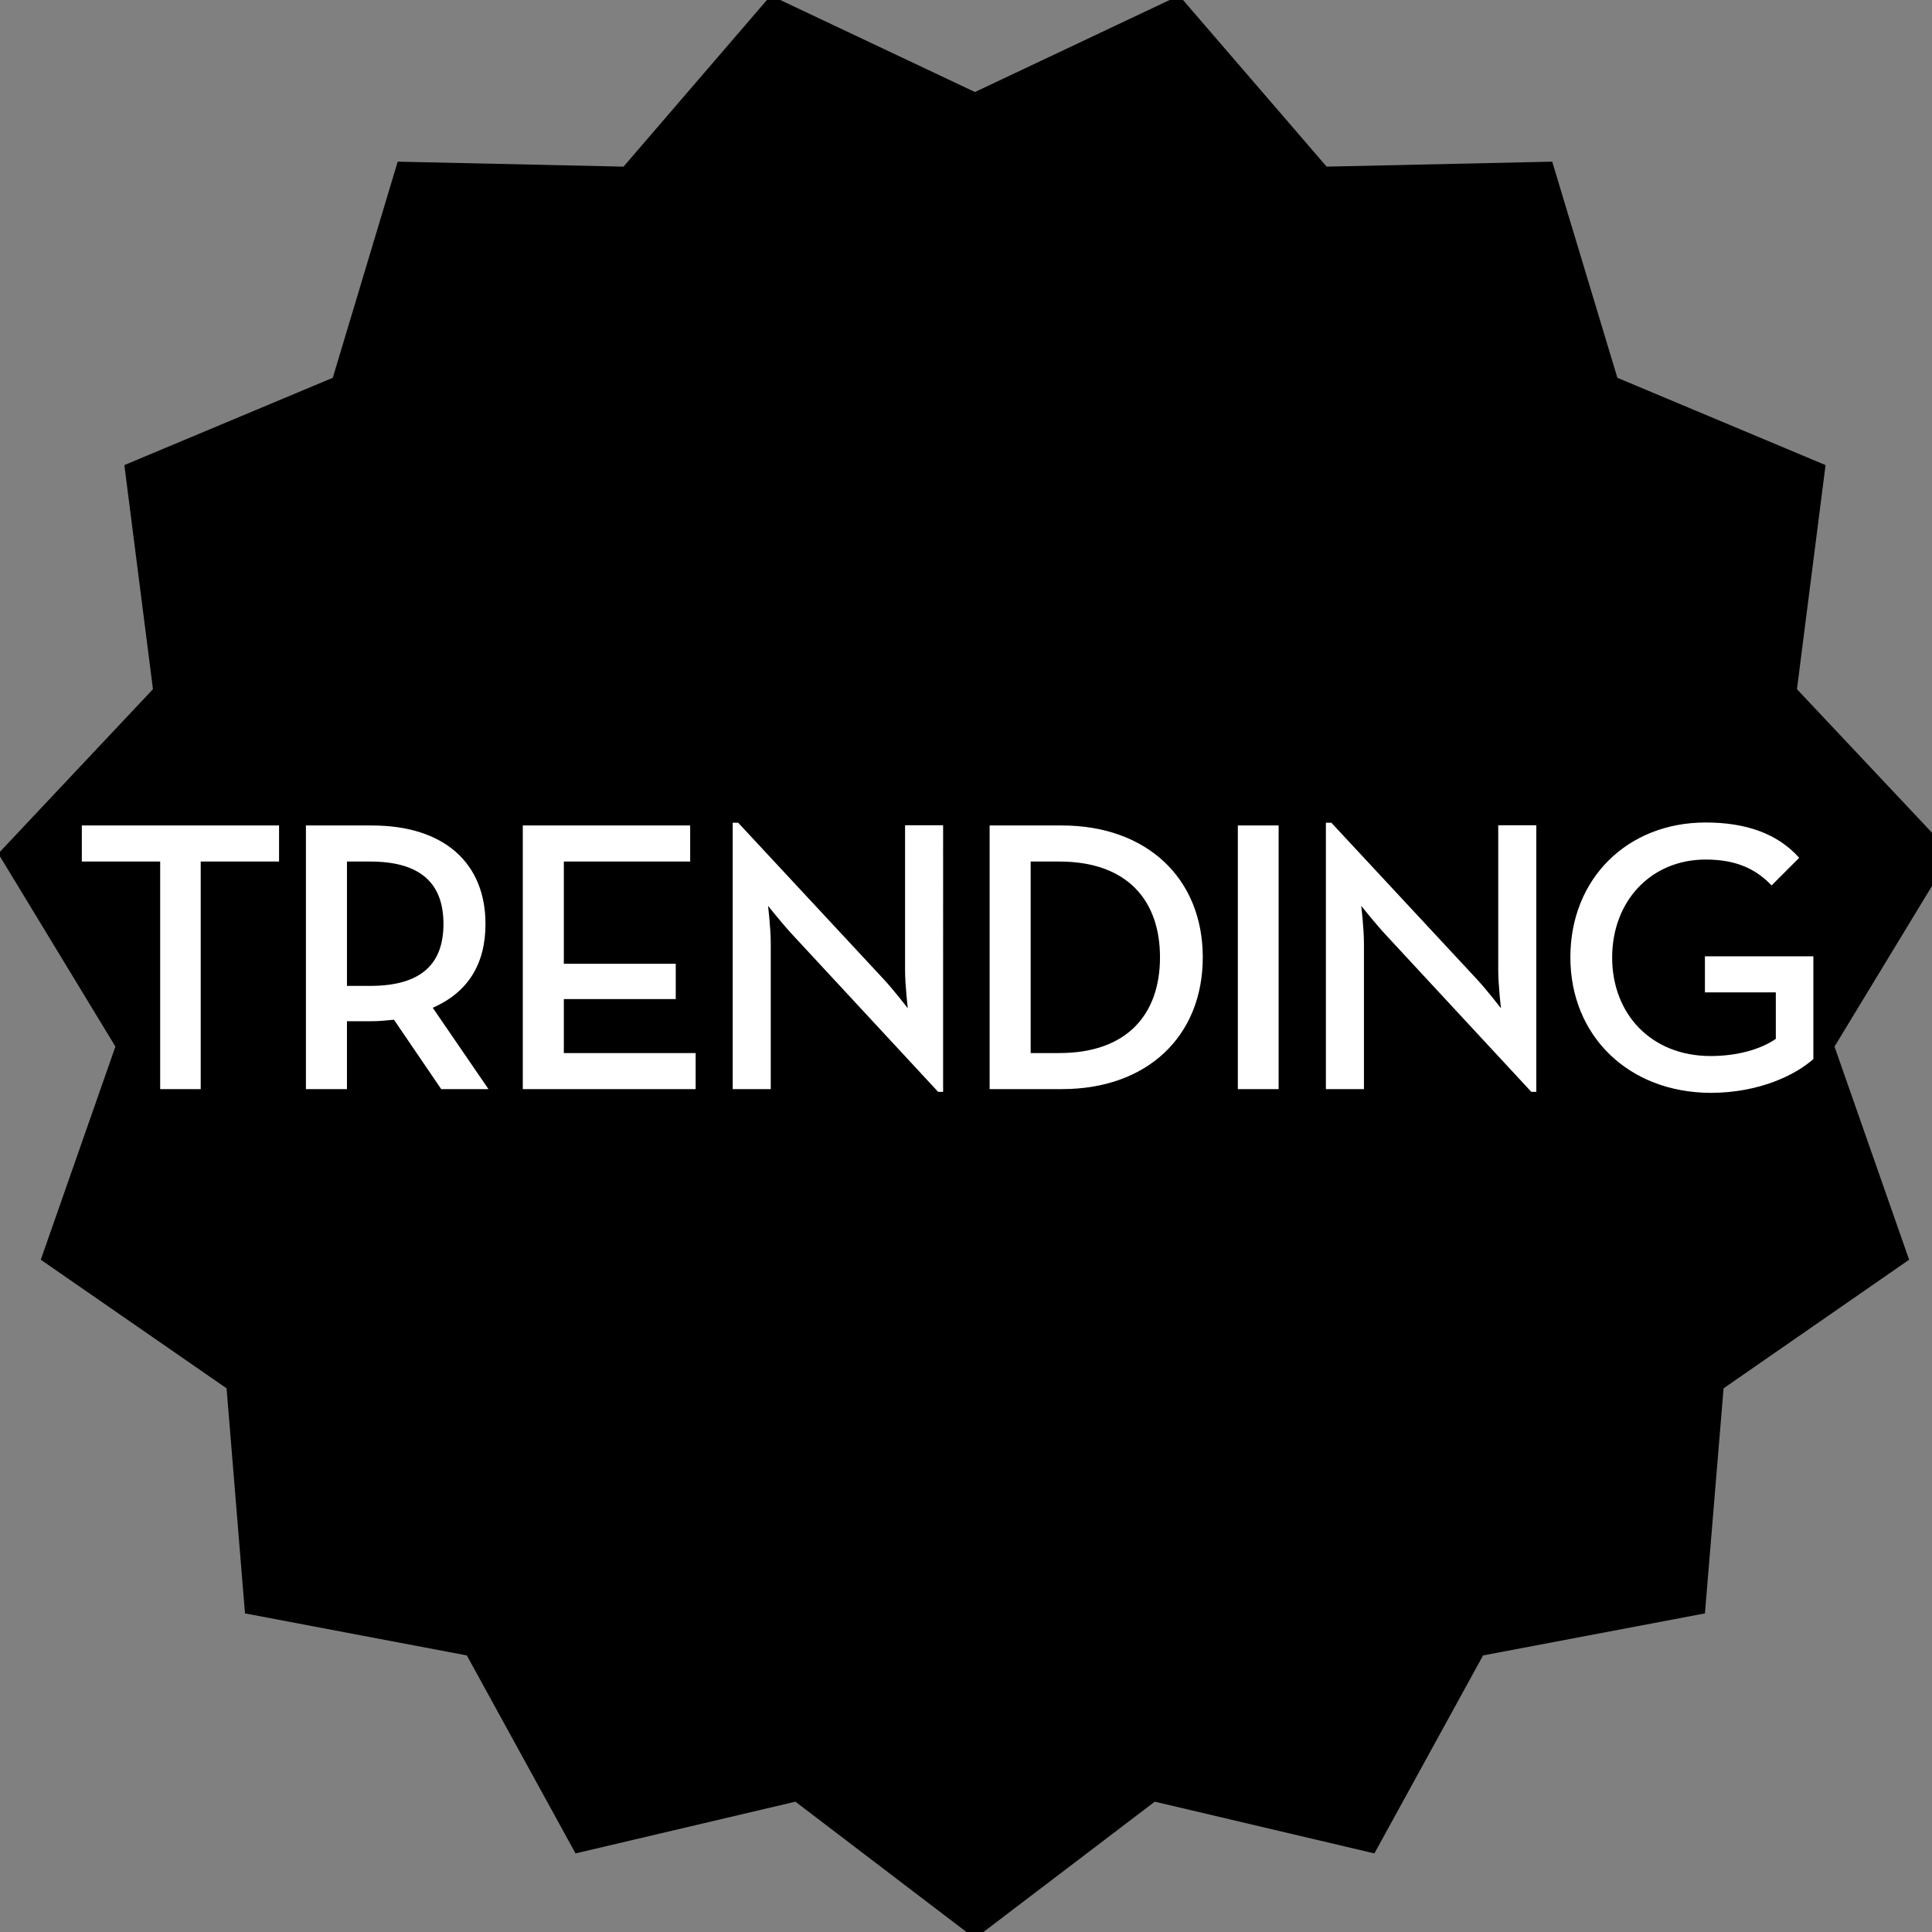
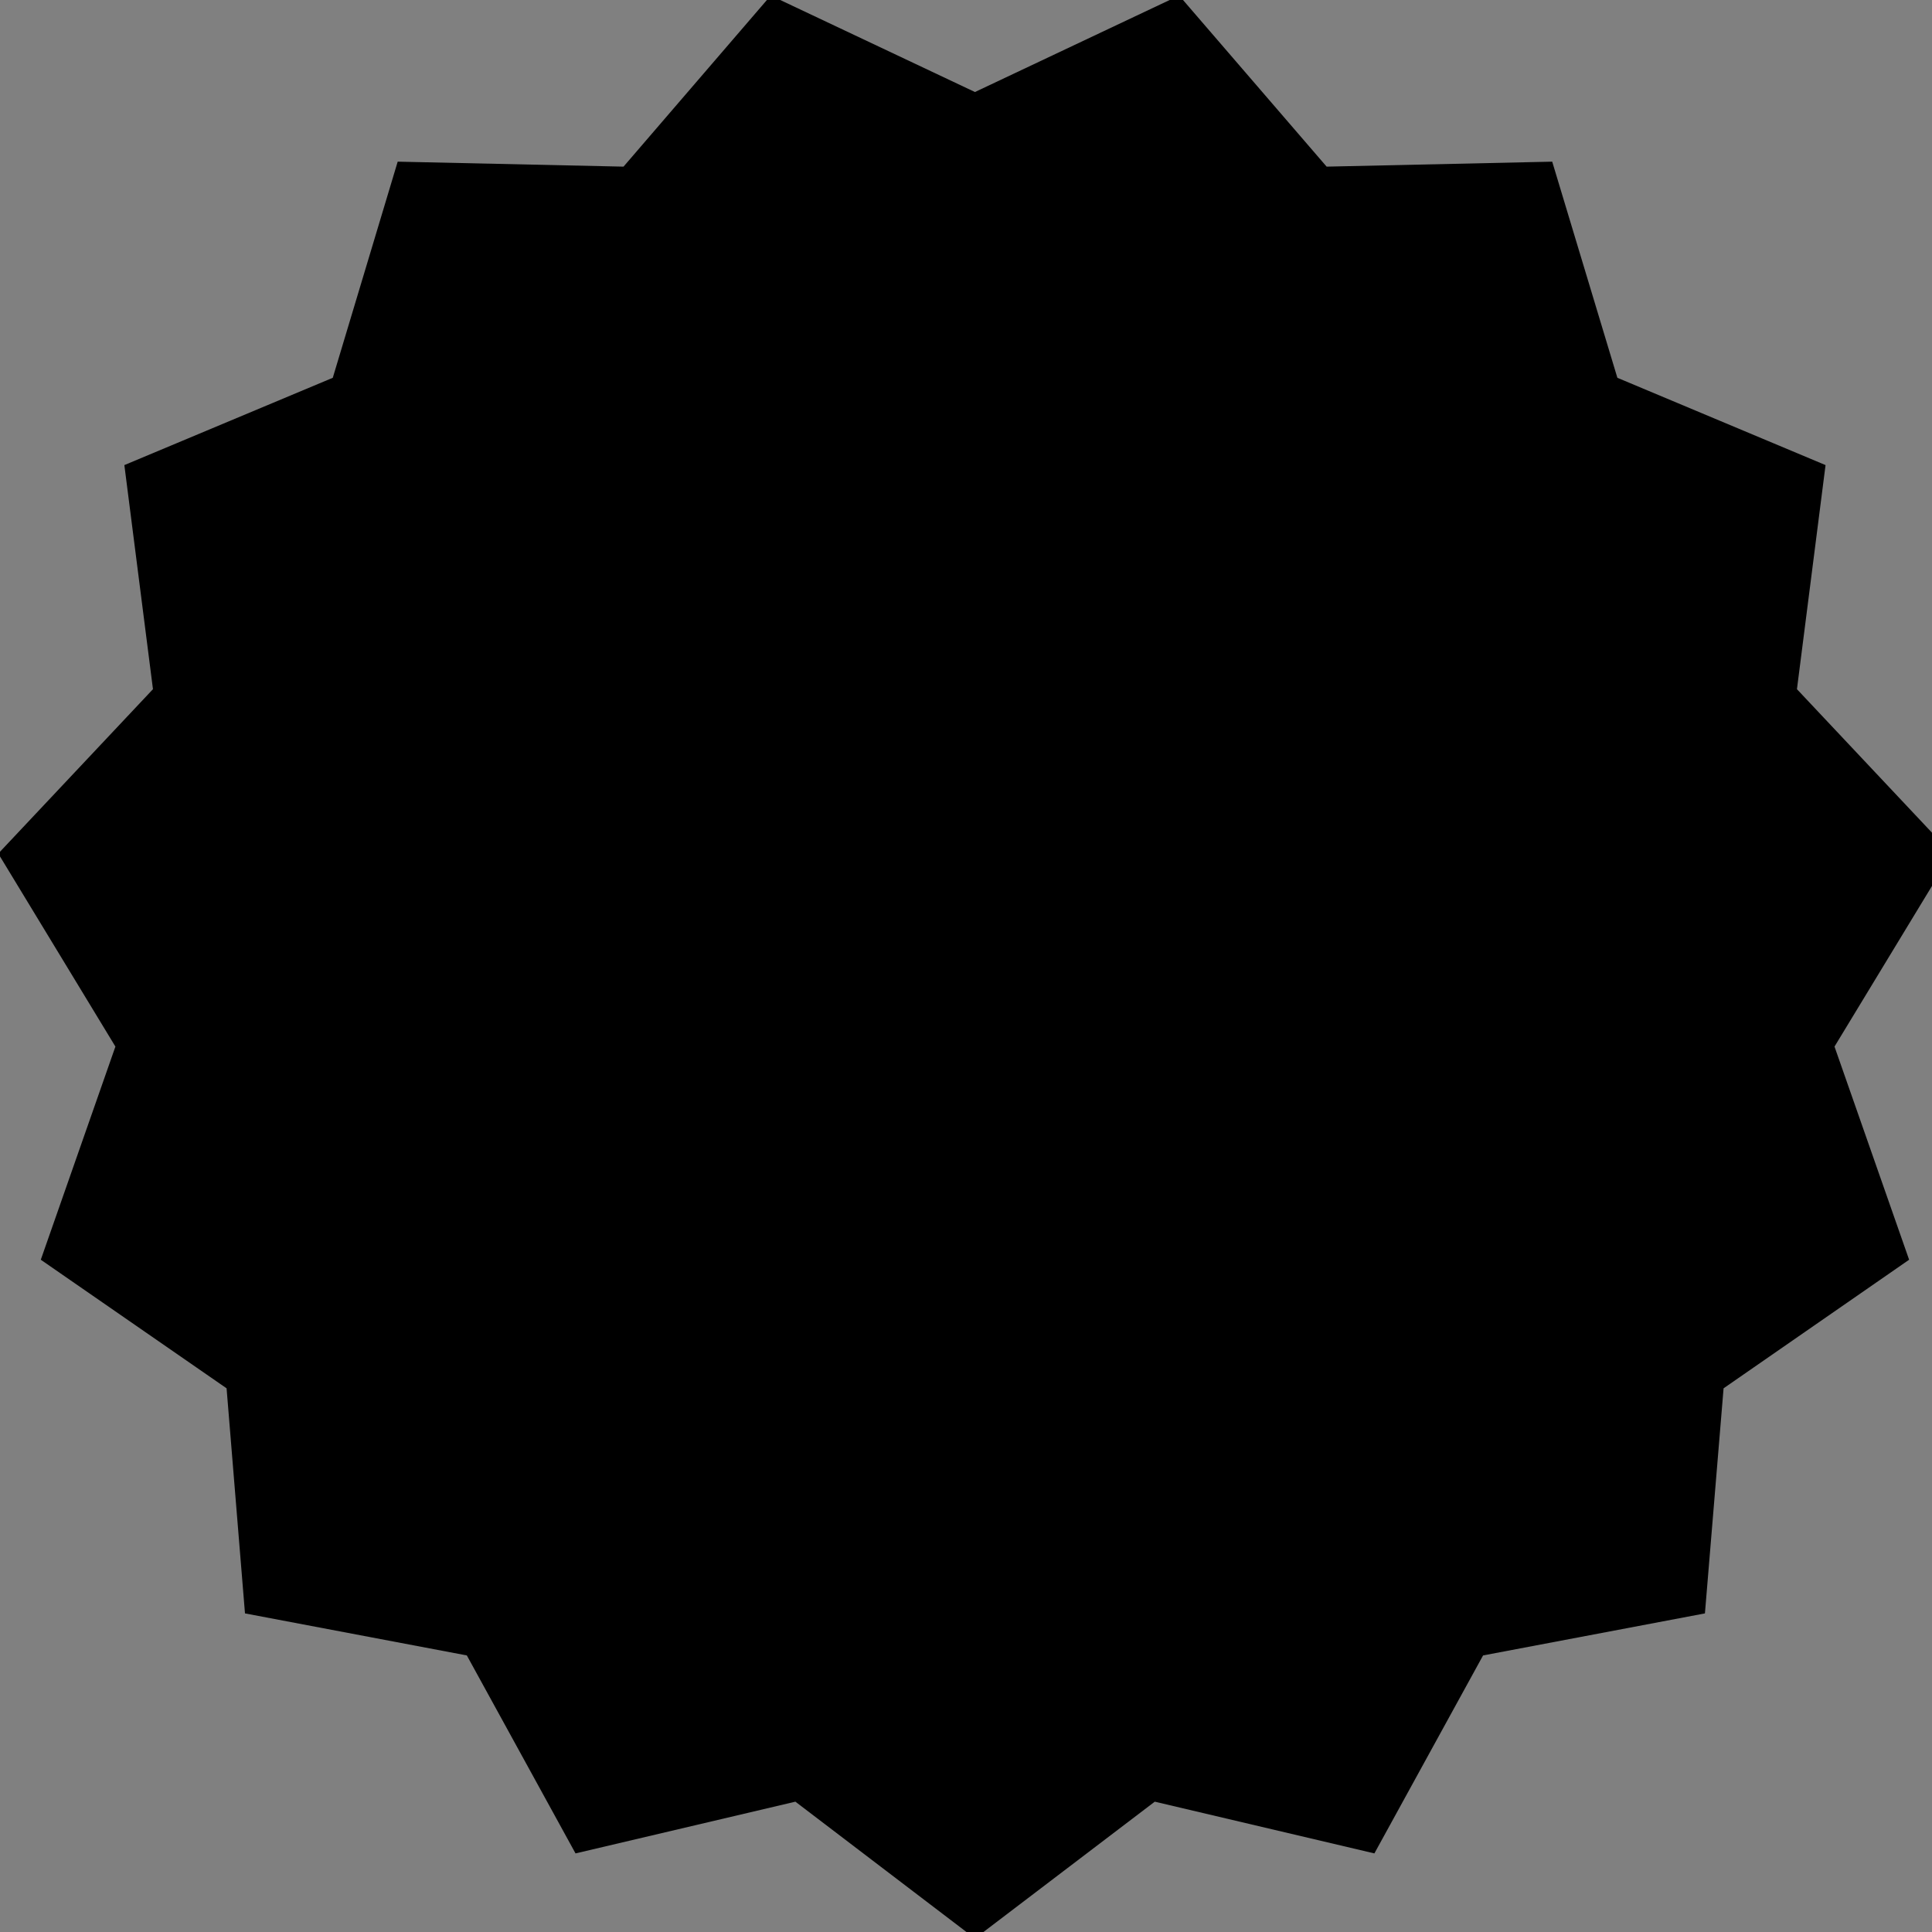
<svg xmlns="http://www.w3.org/2000/svg" xml:space="preserve" id="Layer_1" x="0" y="0" style="enable-background:new 0 0 776.8 776.8" version="1.1" viewBox="0 0 776.8 776.8">
  <rect x="0" y="0" width="776.8" height="776.8" fill="#808080" stroke="none" />
  <style>.st0{fill:#fff}</style>
-   <path d="m392 37 82.1-38.8L533.4 67l90.7-2 26.2 86.9L734 187l-11.5 90.1 62.2 66.1-47.1 77.6 30 85.7-74.6 51.7-7.5 90.5-89.2 16.9-43.7 79.6-88.3-20.8-72.3 55-72.2-55-88.4 20.8-43.7-79.6-89.2-16.9-7.4-90.5-74.7-51.7 30-85.7-47.1-77.6 62.2-66.1L50 187l83.8-35.1L159.9 65l90.8 2 59.2-68.8z" />
-   <path d="M64.4 346.4H32.9v-14.5h79.3v14.5H80.7v91.5H64.4v-91.5zM196.4 437.9h-19l-19-27.9c-3 .3-5.9.6-8.9.6h-10v27.3H123v-106h26.5c29.3 0 45.7 15.3 45.7 39.6 0 16.4-7.3 27.6-21.2 33.7l22.4 32.7zm-47.6-41.5c21 0 29.5-9.2 29.5-24.9 0-15.9-8.7-25.1-29.5-25.1h-9.3v50h9.3zM210.2 331.9h67.3v14.5h-50.8v41.1h45v14.2h-45v21.7h53v14.5h-69.5v-106zM318.8 376c-4.2-4.5-10-11.8-10-11.8s1.1 8.7 1.1 15.3v58.4h-15.3V330.8h2.2l58.4 62.8c4.1 4.4 9.8 11.8 9.8 11.8s-1.1-9.3-1.1-15.3v-58.3h15.3V439h-2l-58.4-63zM397.9 331.9H427c34 0 56.6 21.2 56.6 53s-22.4 53-56.6 53h-29.1v-106zm28 91.5c27.6 0 40.5-15.9 40.5-38.5s-12.9-38.5-40.5-38.5h-11.5v77h11.5zM497.7 331.9h16.4v106h-16.4v-106zM557.3 376c-4.2-4.5-10-11.8-10-11.8s1.1 8.7 1.1 15.3v58.4h-15.3V330.8h2.2l58.4 62.8c4.1 4.4 9.8 11.8 9.8 11.8s-1.1-9.3-1.1-15.3v-58.3h15.3V439h-2l-58.4-63zM631.4 384.9c0-31.6 22.9-54.2 54.4-54.2 16.2 0 29 4.5 37.6 14.2L712.3 356c-6.1-6.4-13.9-10.4-26.5-10.4-22.1 0-37.6 16.8-37.6 39.4 0 22.6 15.6 39.6 39.6 39.6 10.9 0 20.3-2.8 26.2-6.9V399h-28.5v-14.5h43.6v41.3c-6.9 6.2-21.5 13.6-41.3 13.6-33-.1-56.4-22.9-56.4-54.5z" class="st0" />
+   <path d="m392 37 82.1-38.8L533.4 67l90.7-2 26.2 86.9L734 187l-11.5 90.1 62.2 66.1-47.1 77.6 30 85.7-74.6 51.7-7.5 90.5-89.2 16.9-43.7 79.6-88.3-20.8-72.3 55-72.2-55-88.4 20.8-43.7-79.6-89.2-16.9-7.4-90.5-74.7-51.7 30-85.7-47.1-77.6 62.2-66.1L50 187l83.8-35.1L159.9 65l90.8 2 59.2-68.8" />
</svg>